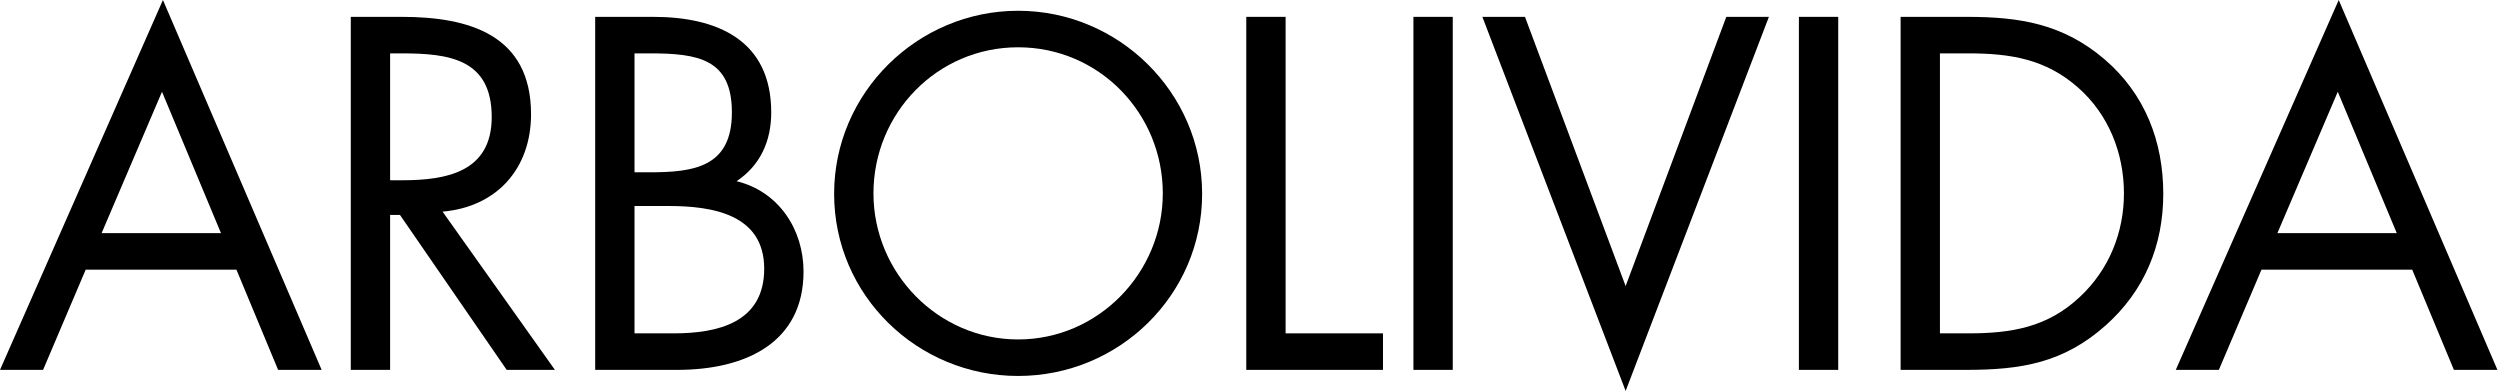
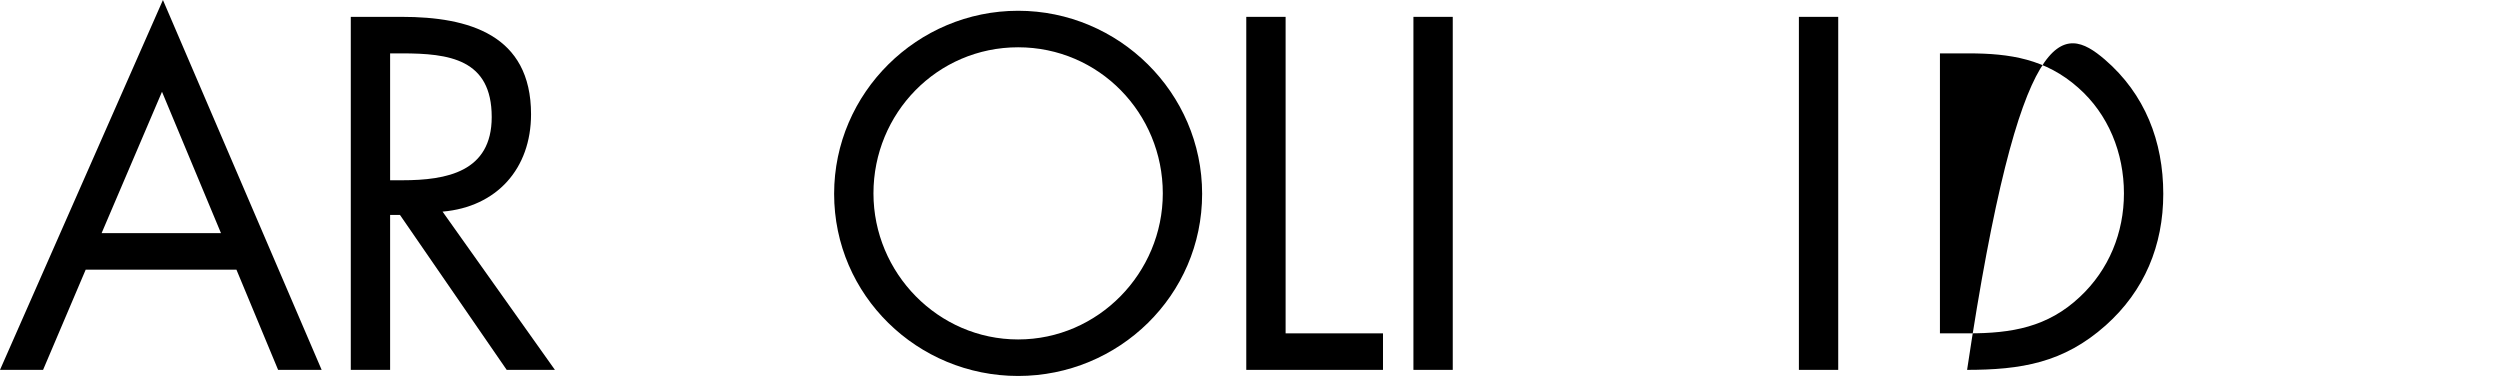
<svg xmlns="http://www.w3.org/2000/svg" width="729" height="114" viewBox="0 0 729 114" fill="none">
-   <path d="M703.404 78.639H659.442L647.018 107.856H634.458L681.969 0L728.252 107.856H715.555L703.404 78.639ZM698.899 67.99L681.696 26.759L664.084 67.99H698.899Z" fill="black" />
-   <path d="M554.218 107.856V4.915H573.605C589.032 4.915 601.592 6.963 613.743 17.339C625.485 27.442 630.809 41.231 630.809 56.522C630.809 71.54 625.348 84.783 614.016 94.886C601.729 105.808 589.442 107.856 573.331 107.856H554.218ZM565.686 97.207H574.014C586.575 97.207 597.087 95.432 606.507 86.558C614.972 78.64 619.341 67.854 619.341 56.386C619.341 44.645 614.836 33.313 605.961 25.531C596.541 17.203 586.165 15.564 574.014 15.564H565.686V97.207Z" fill="black" />
+   <path d="M554.218 107.856H573.605C589.032 4.915 601.592 6.963 613.743 17.339C625.485 27.442 630.809 41.231 630.809 56.522C630.809 71.54 625.348 84.783 614.016 94.886C601.729 105.808 589.442 107.856 573.331 107.856H554.218ZM565.686 97.207H574.014C586.575 97.207 597.087 95.432 606.507 86.558C614.972 78.64 619.341 67.854 619.341 56.386C619.341 44.645 614.836 33.313 605.961 25.531C596.541 17.203 586.165 15.564 574.014 15.564H565.686V97.207Z" fill="black" />
  <path d="M536.026 4.915V107.856H524.558V4.915H536.026Z" fill="black" />
-   <path d="M444.683 4.915L474.036 83.418L503.389 4.915H515.813L474.036 114L432.259 4.915H444.683Z" fill="black" />
  <path d="M423.623 4.915V107.856H412.155V4.915H423.623Z" fill="black" />
  <path d="M374.883 4.915V97.207H403.281V107.856H363.415V4.915H374.883Z" fill="black" />
  <path d="M296.886 3.14C326.24 3.14 350.541 27.032 350.541 56.522C350.541 86.148 326.24 109.631 296.886 109.631C267.533 109.631 243.231 86.148 243.231 56.522C243.231 27.032 267.533 3.14 296.886 3.14ZM296.886 13.789C273.267 13.789 254.7 33.039 254.7 56.386C254.7 79.595 273.54 98.982 296.886 98.982C320.232 98.982 339.073 79.595 339.073 56.386C339.073 33.039 320.505 13.789 296.886 13.789Z" fill="black" />
-   <path d="M185.024 60.072V97.207H196.492C209.326 97.207 222.842 94.067 222.842 78.367C222.842 62.393 207.551 60.072 194.99 60.072H185.024ZM173.556 107.856V4.915H190.485C209.189 4.915 224.89 11.742 224.89 32.767C224.89 41.095 221.75 48.194 214.787 52.836C227.074 55.84 234.31 66.898 234.31 79.186C234.31 99.665 217.79 107.856 197.448 107.856H173.556ZM185.024 15.564V50.242H189.393C202.363 50.242 213.421 48.74 213.421 32.767C213.421 17.203 203.592 15.564 189.529 15.564H185.024Z" fill="black" />
  <path d="M113.757 15.564V52.563H117.307C130.277 52.563 143.384 50.106 143.384 34.132C143.384 17.203 130.96 15.564 117.17 15.564H113.757ZM113.757 62.666V107.856H102.289V4.915H117.17C136.694 4.915 154.852 10.103 154.852 33.313C154.852 49.15 144.885 60.345 129.048 61.71L161.815 107.856H147.752L116.624 62.666H113.757Z" fill="black" />
  <path d="M68.946 78.639H24.984L12.56 107.856H0L47.511 0L93.794 107.856H81.097L68.946 78.639ZM64.441 67.99L47.238 26.759L29.626 67.99H64.441Z" fill="black" />
</svg>